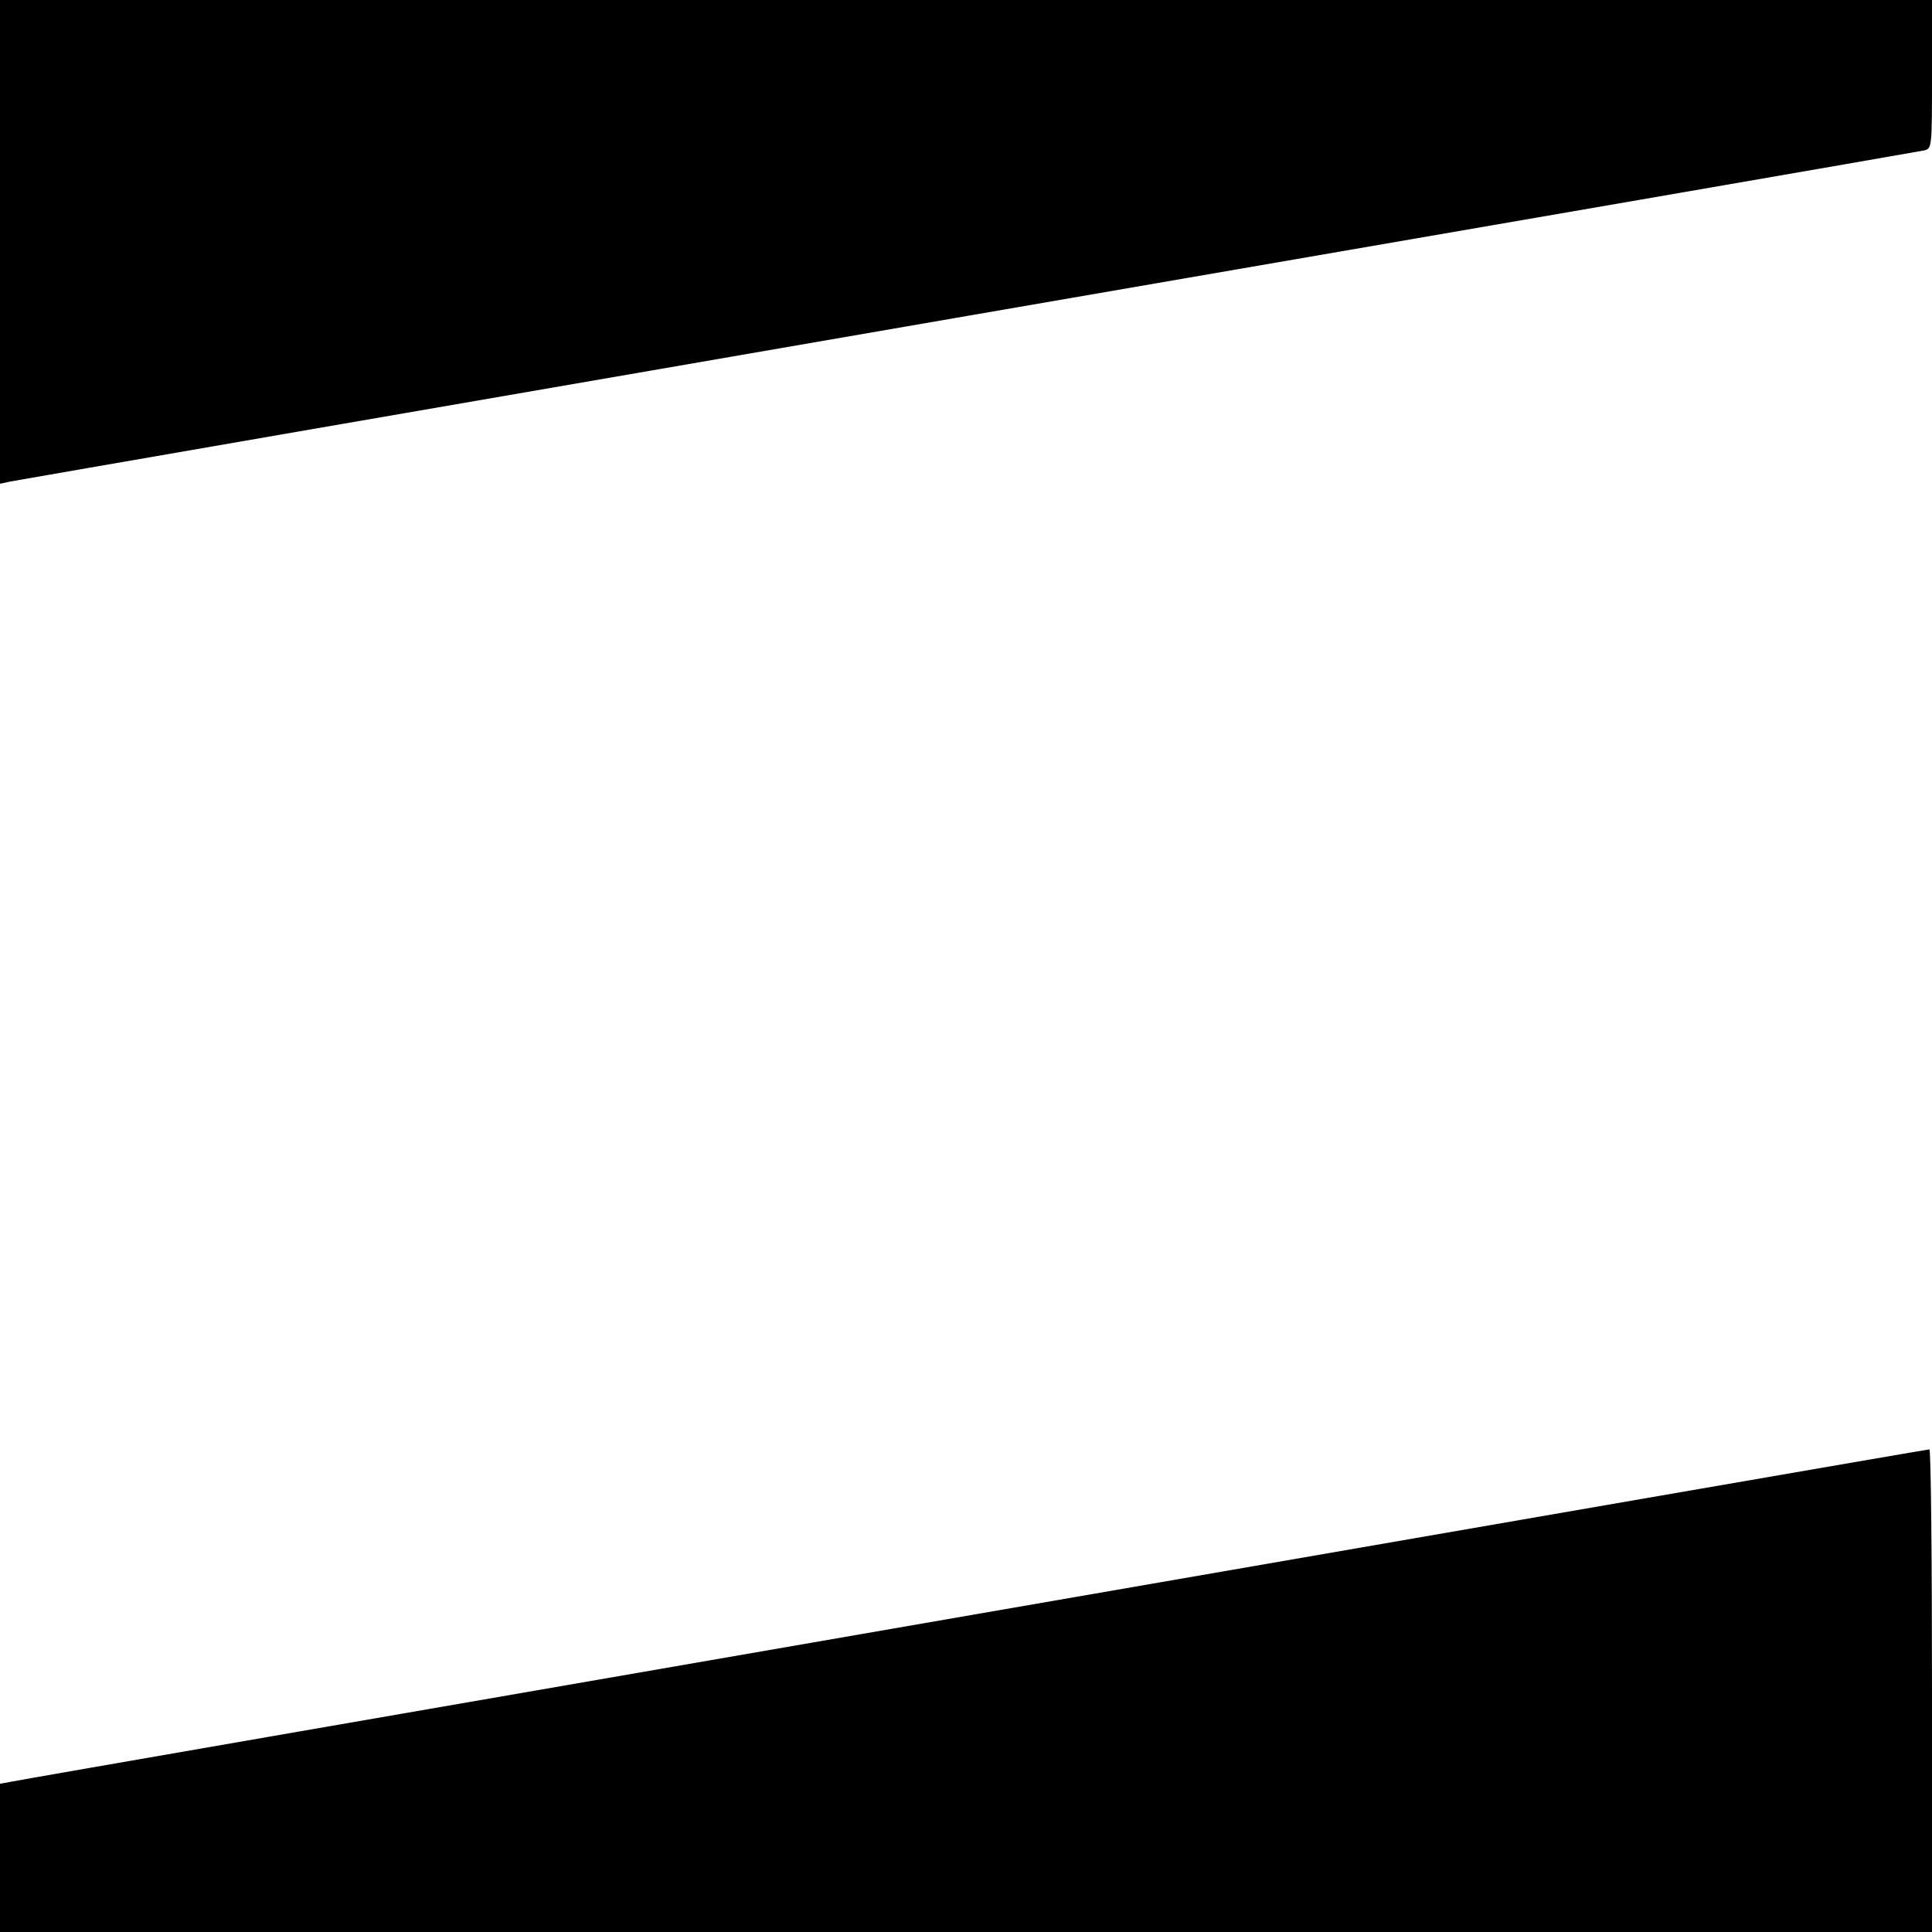
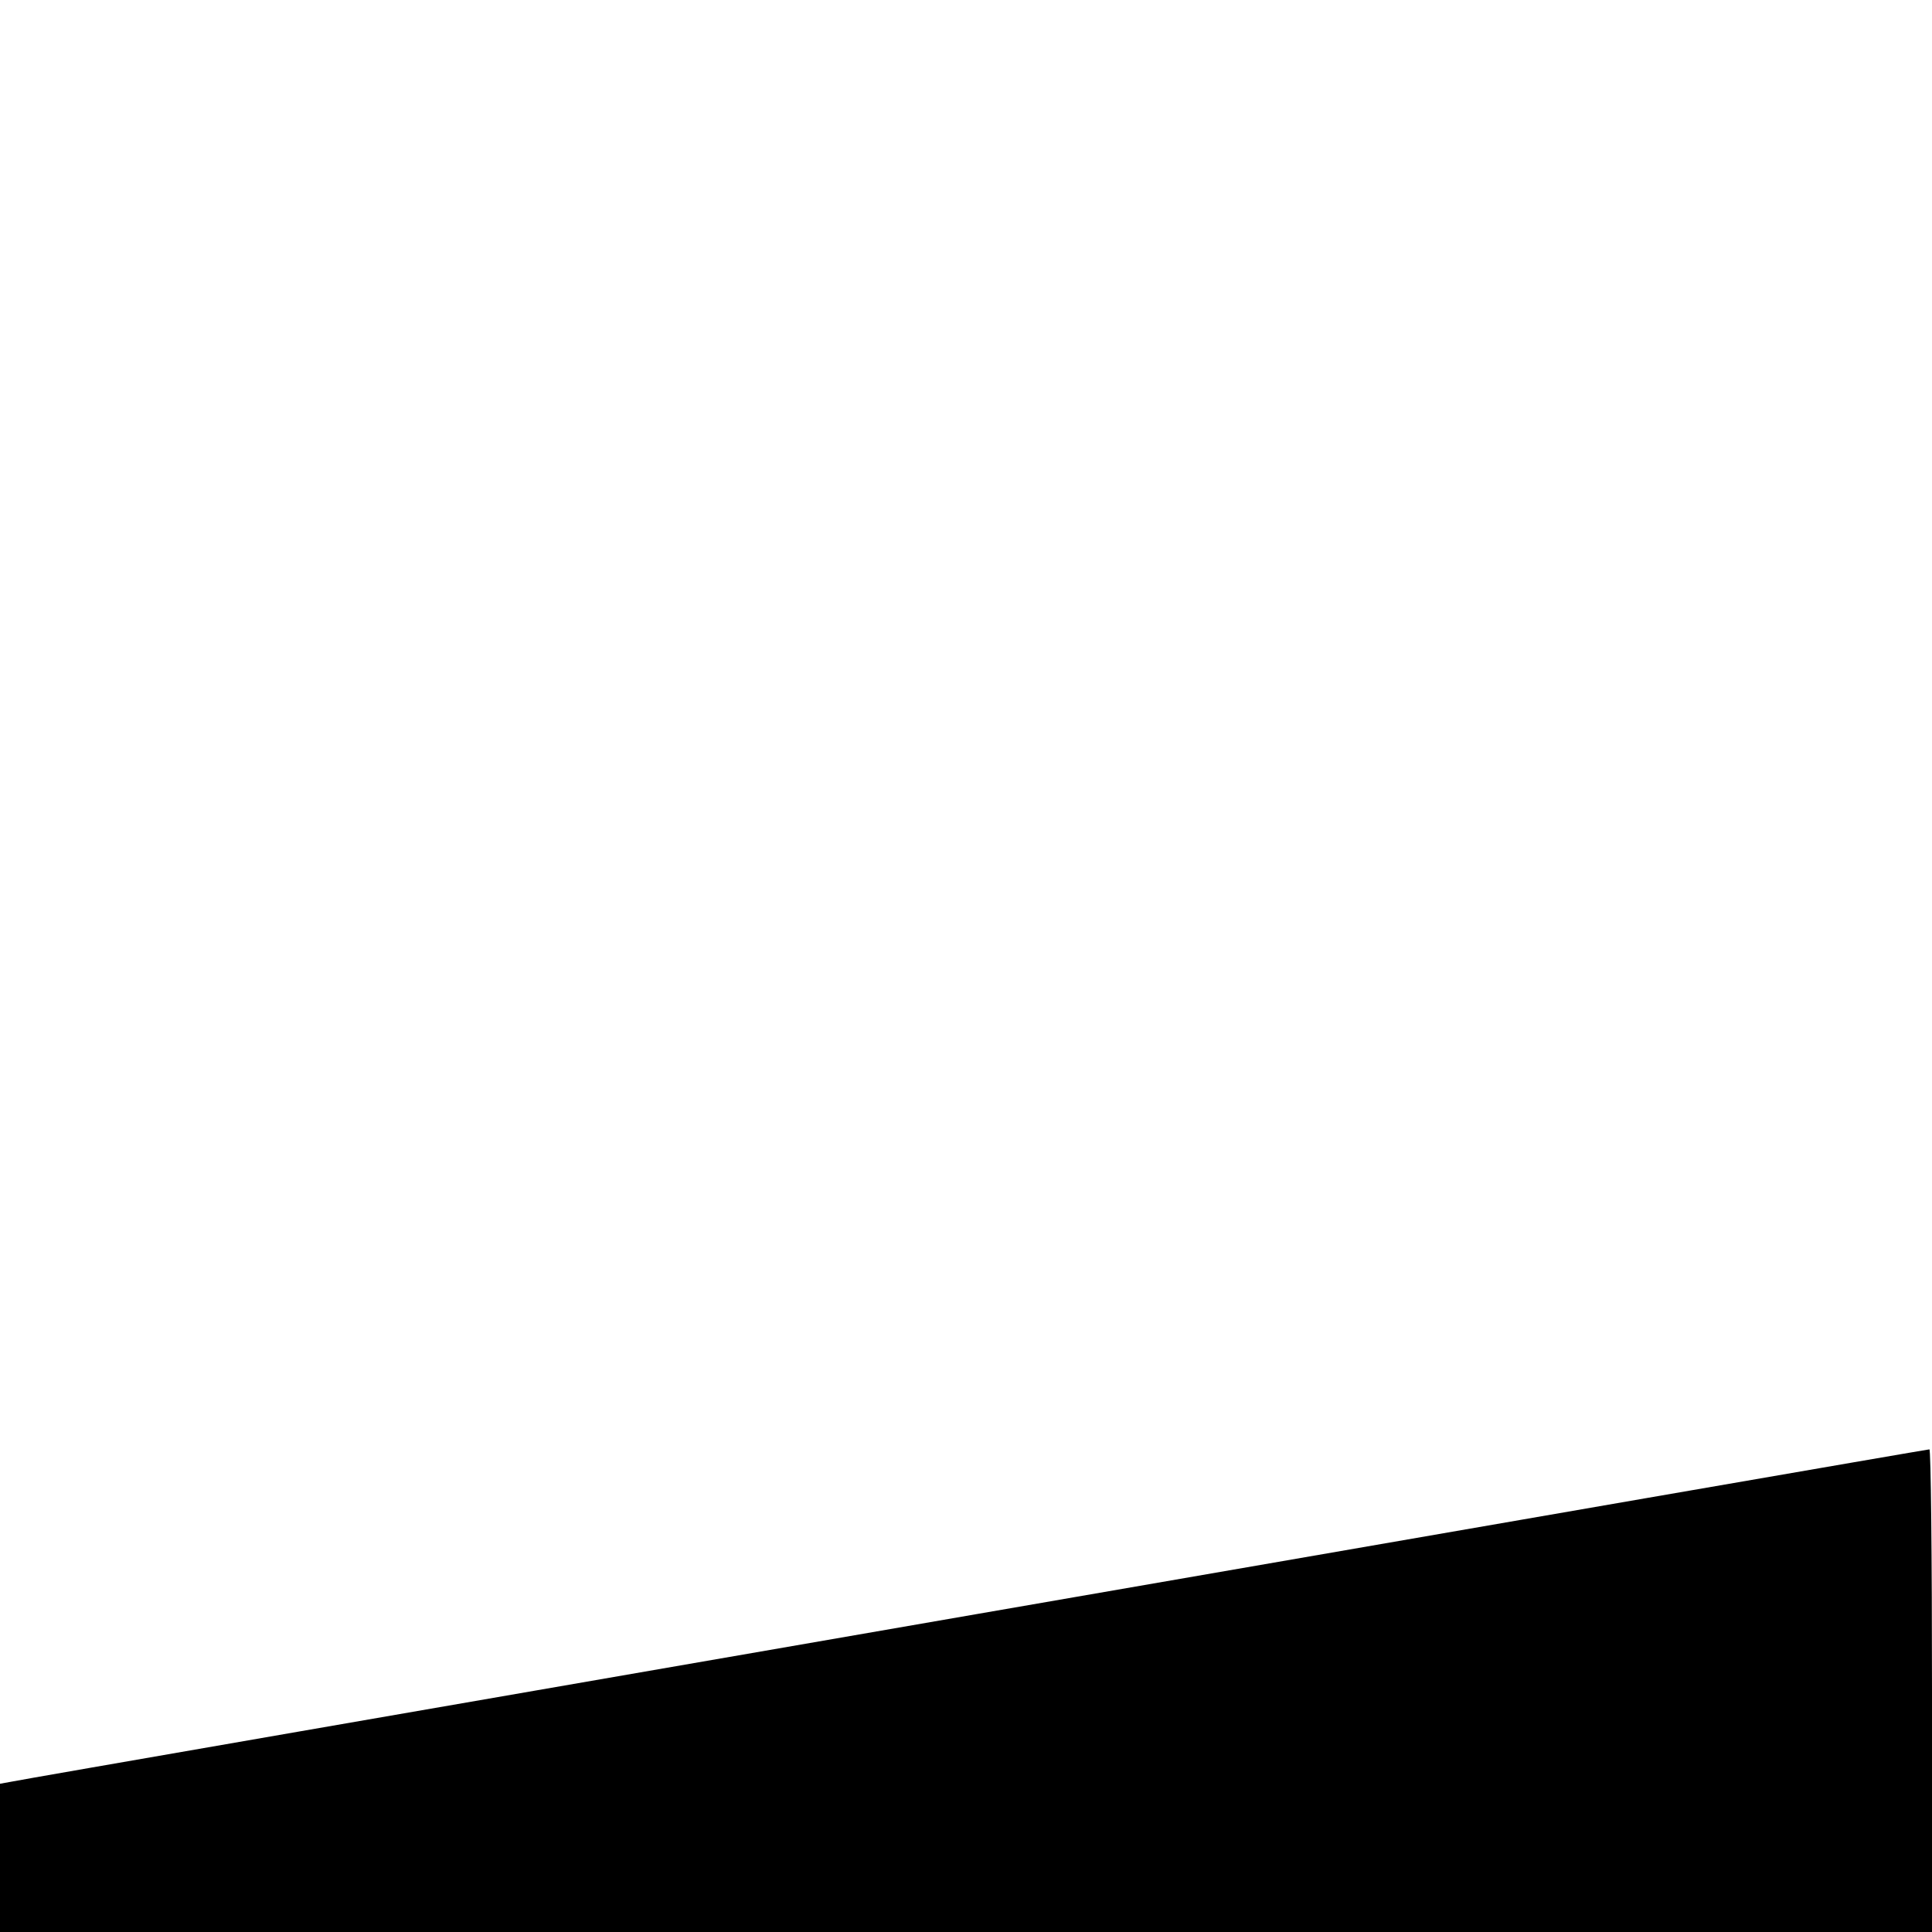
<svg xmlns="http://www.w3.org/2000/svg" version="1.0" width="520pt" height="520pt" viewBox="0 0 520 520" preserveAspectRatio="xMidYMid meet">
  <g transform="translate(0,520) scale(0.1,-0.1)" fill="#000000" stroke="none">
-     <path d="M0 4549 l0 -651 28 6 c15 3 1175 204 2577 446 1403 242 2560 442 2573 445 22 5 22 6 22 205 l0 200 -2600 0 -2600 0 0 -651z" />
    <path d="M2625 855 c-1408 -244 -2575 -446 -2592 -450 l-33 -6 0 -199 0 -200 2600 0 2600 0 0 650 c0 358 -3 650 -7 649 -5 0 -1160 -200 -2568 -444z" />
  </g>
</svg>